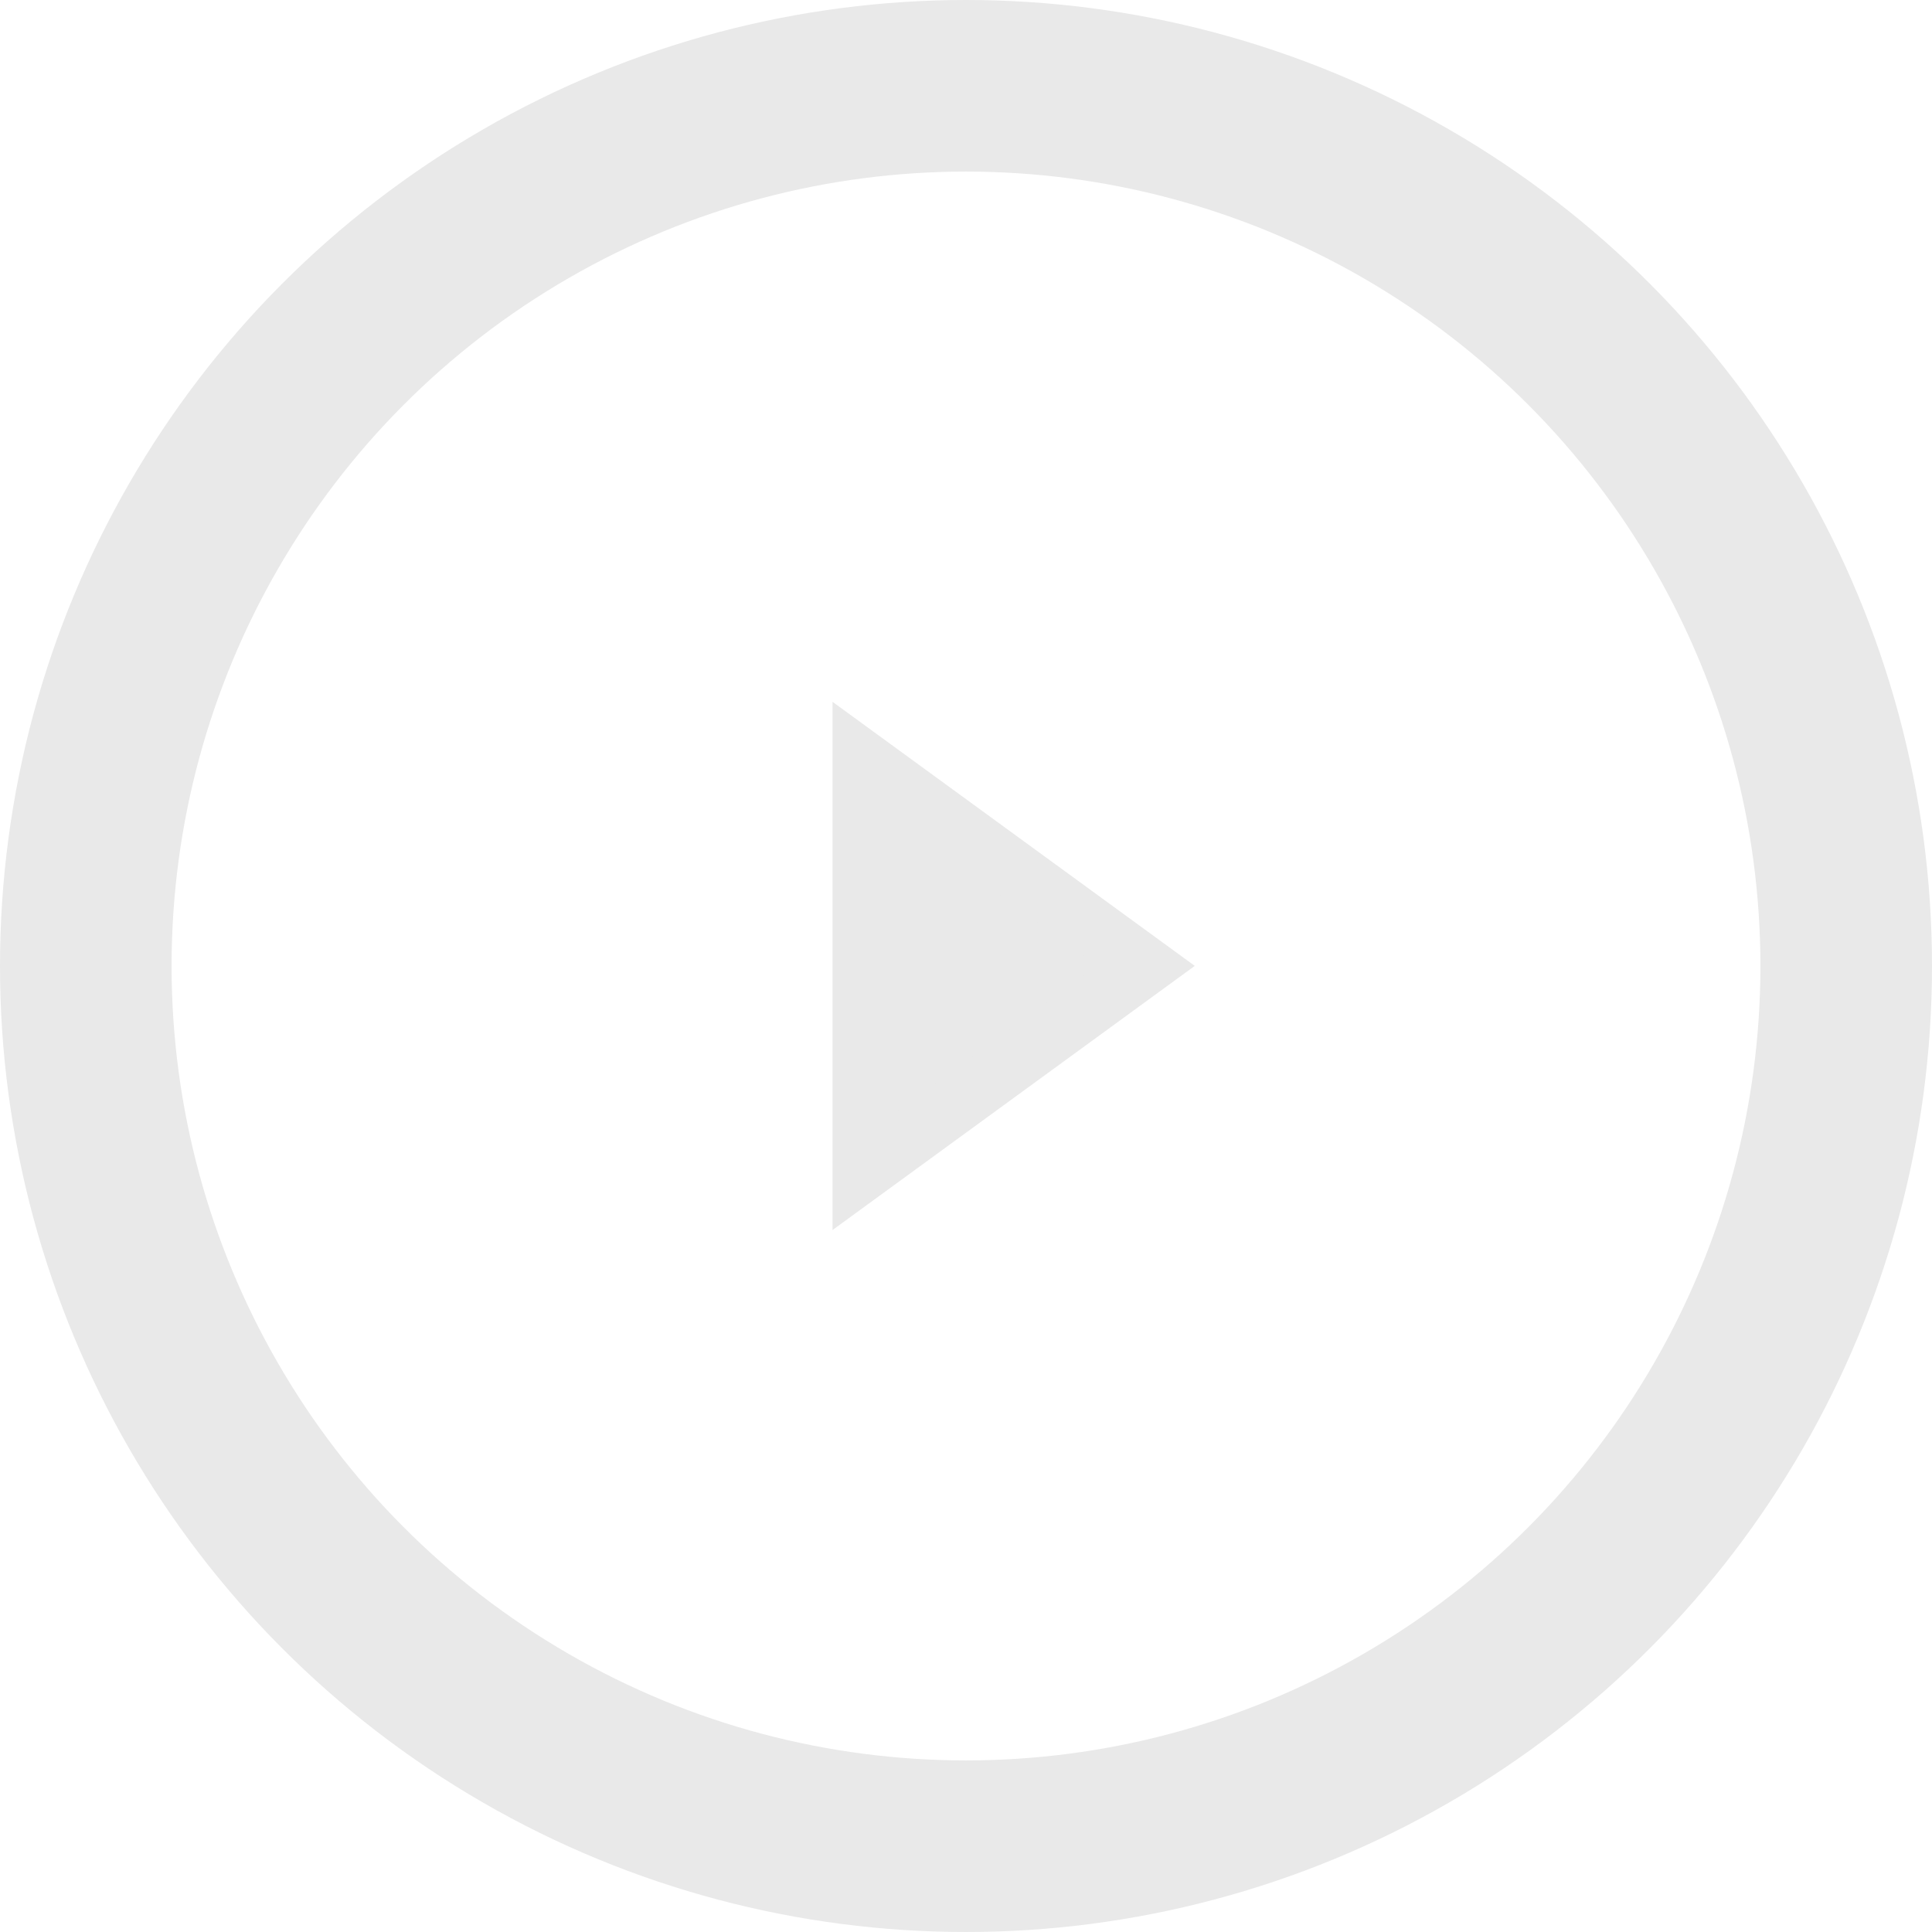
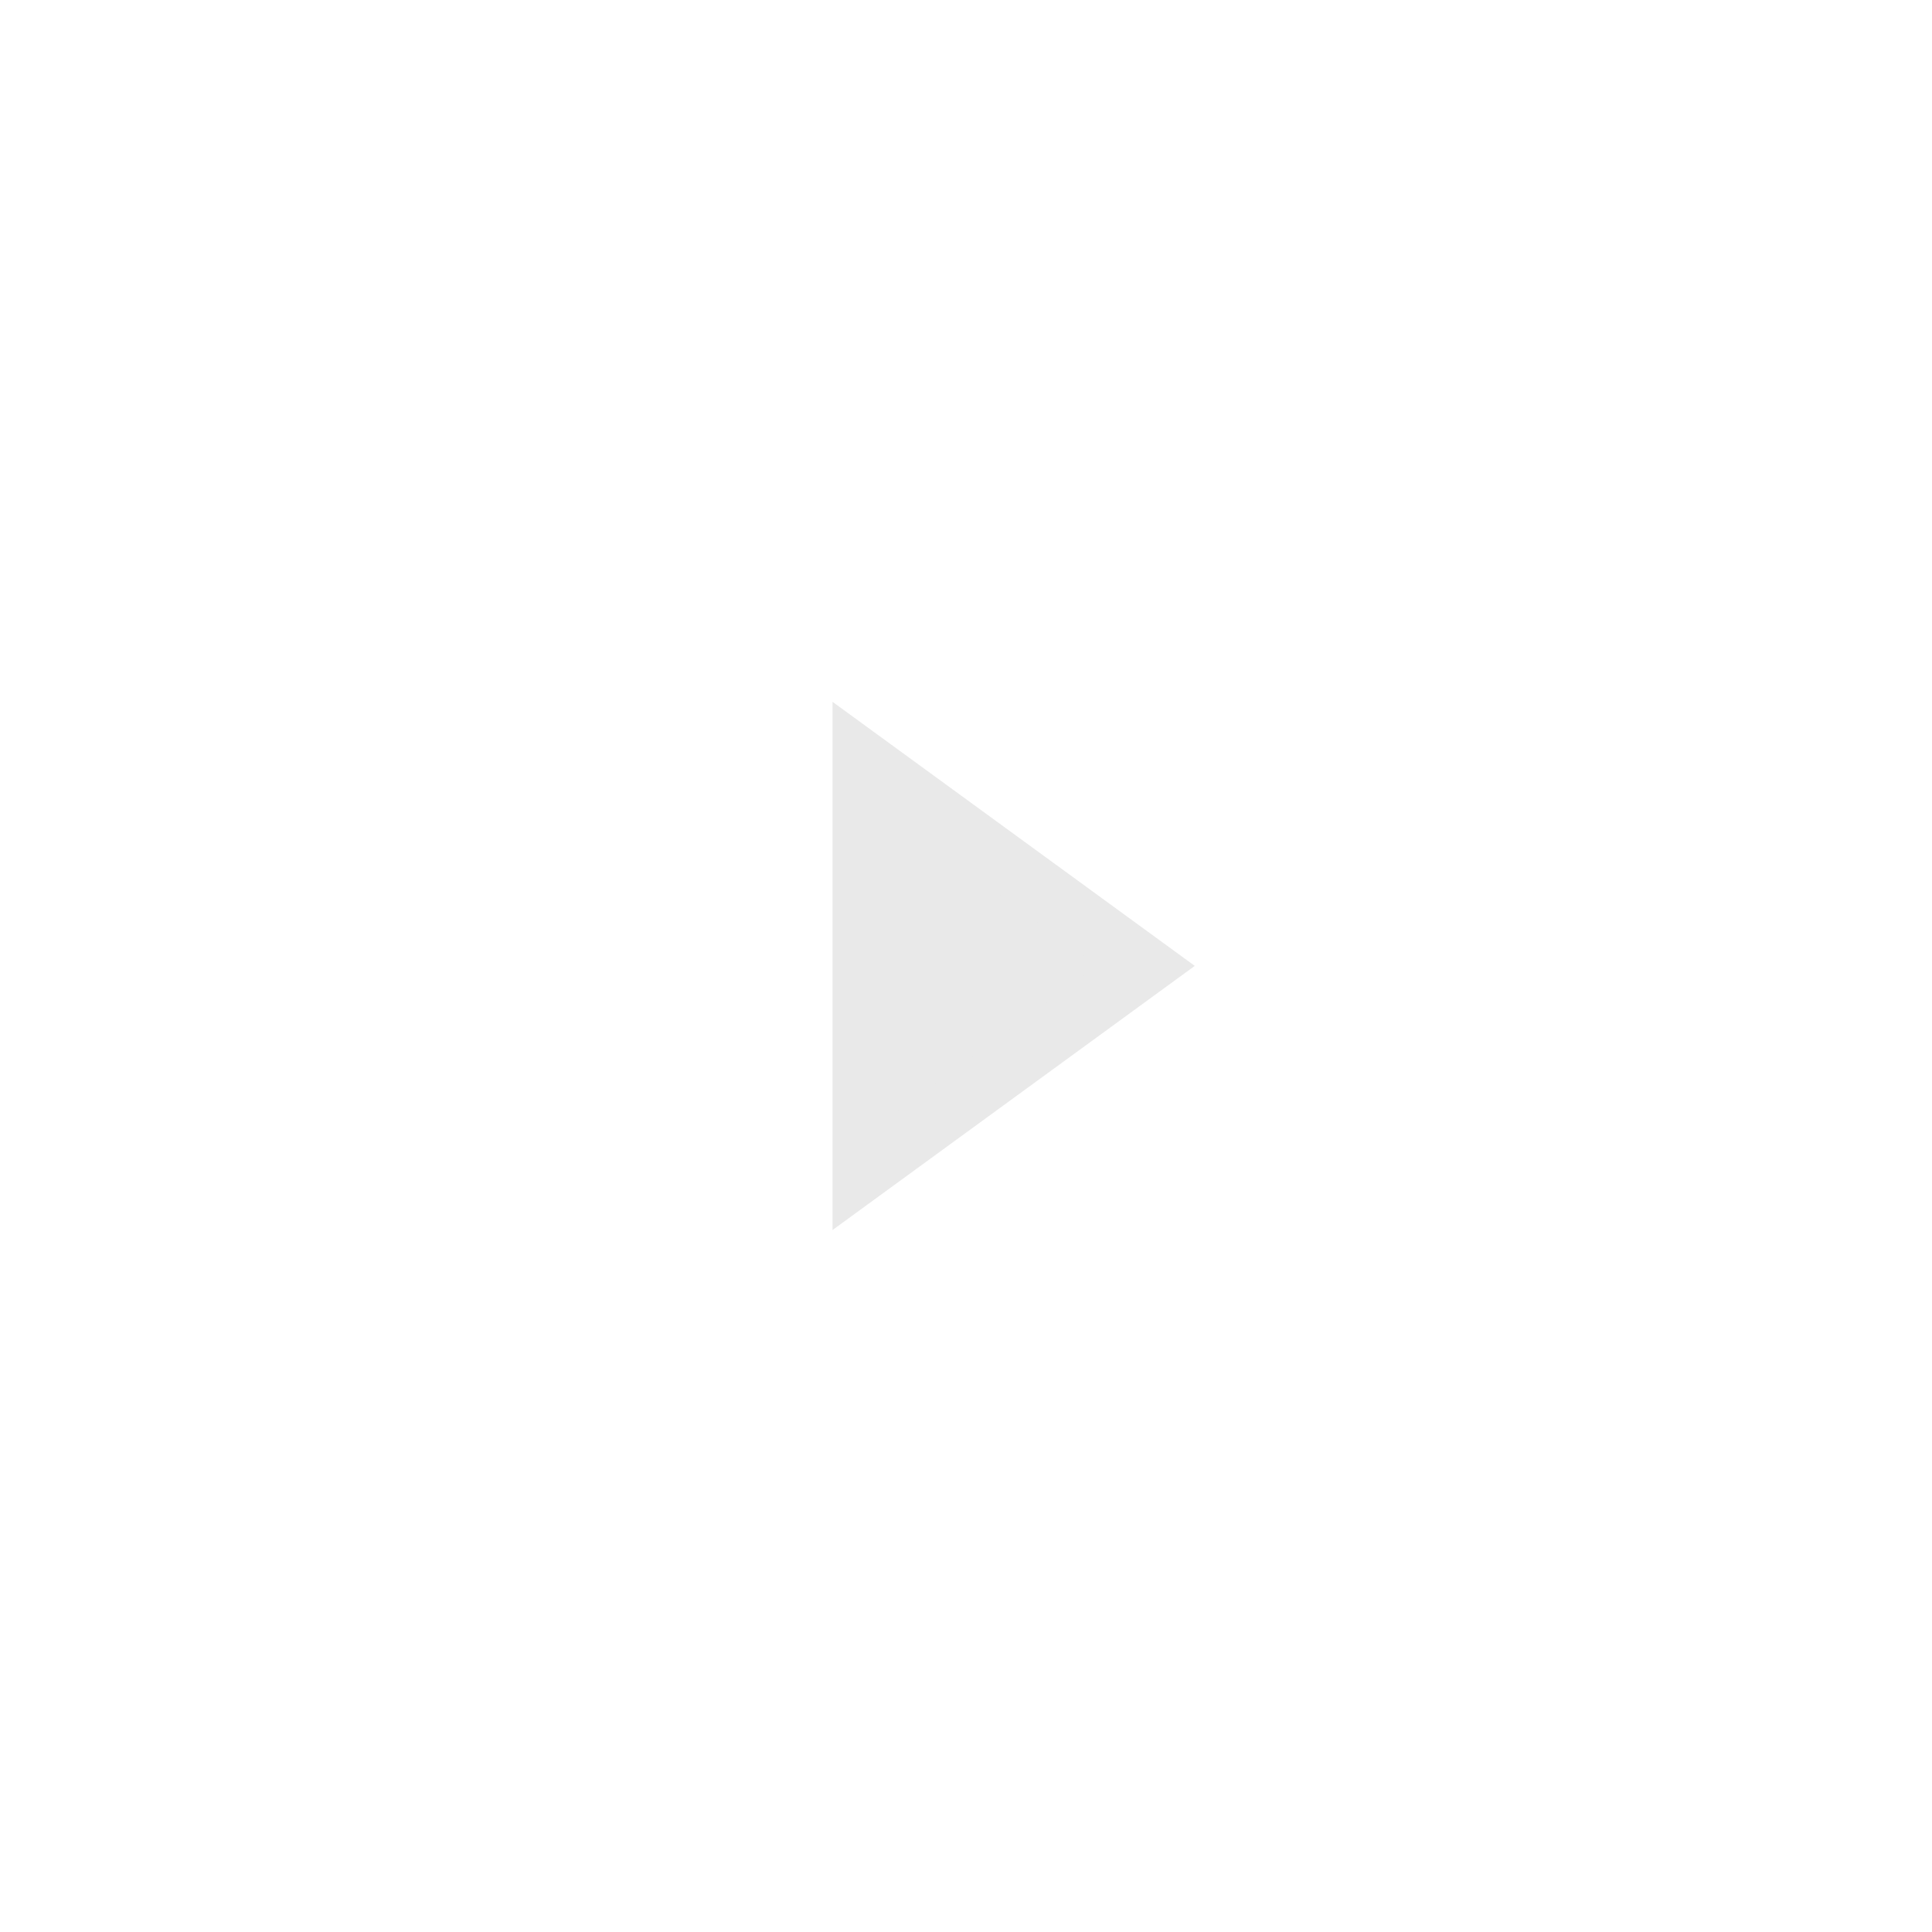
<svg xmlns="http://www.w3.org/2000/svg" width="37" height="37" viewBox="0 0 37 37" fill="none">
-   <circle cx="18.5" cy="18.5" r="16.857" stroke="#E9E9E9" stroke-width="3.286" />
  <path d="M16.491 22.48L16.491 14.517L21.952 18.498L16.491 22.48Z" fill="#E9E9E9" stroke="#E9E9E9" stroke-width="1.095" />
</svg>